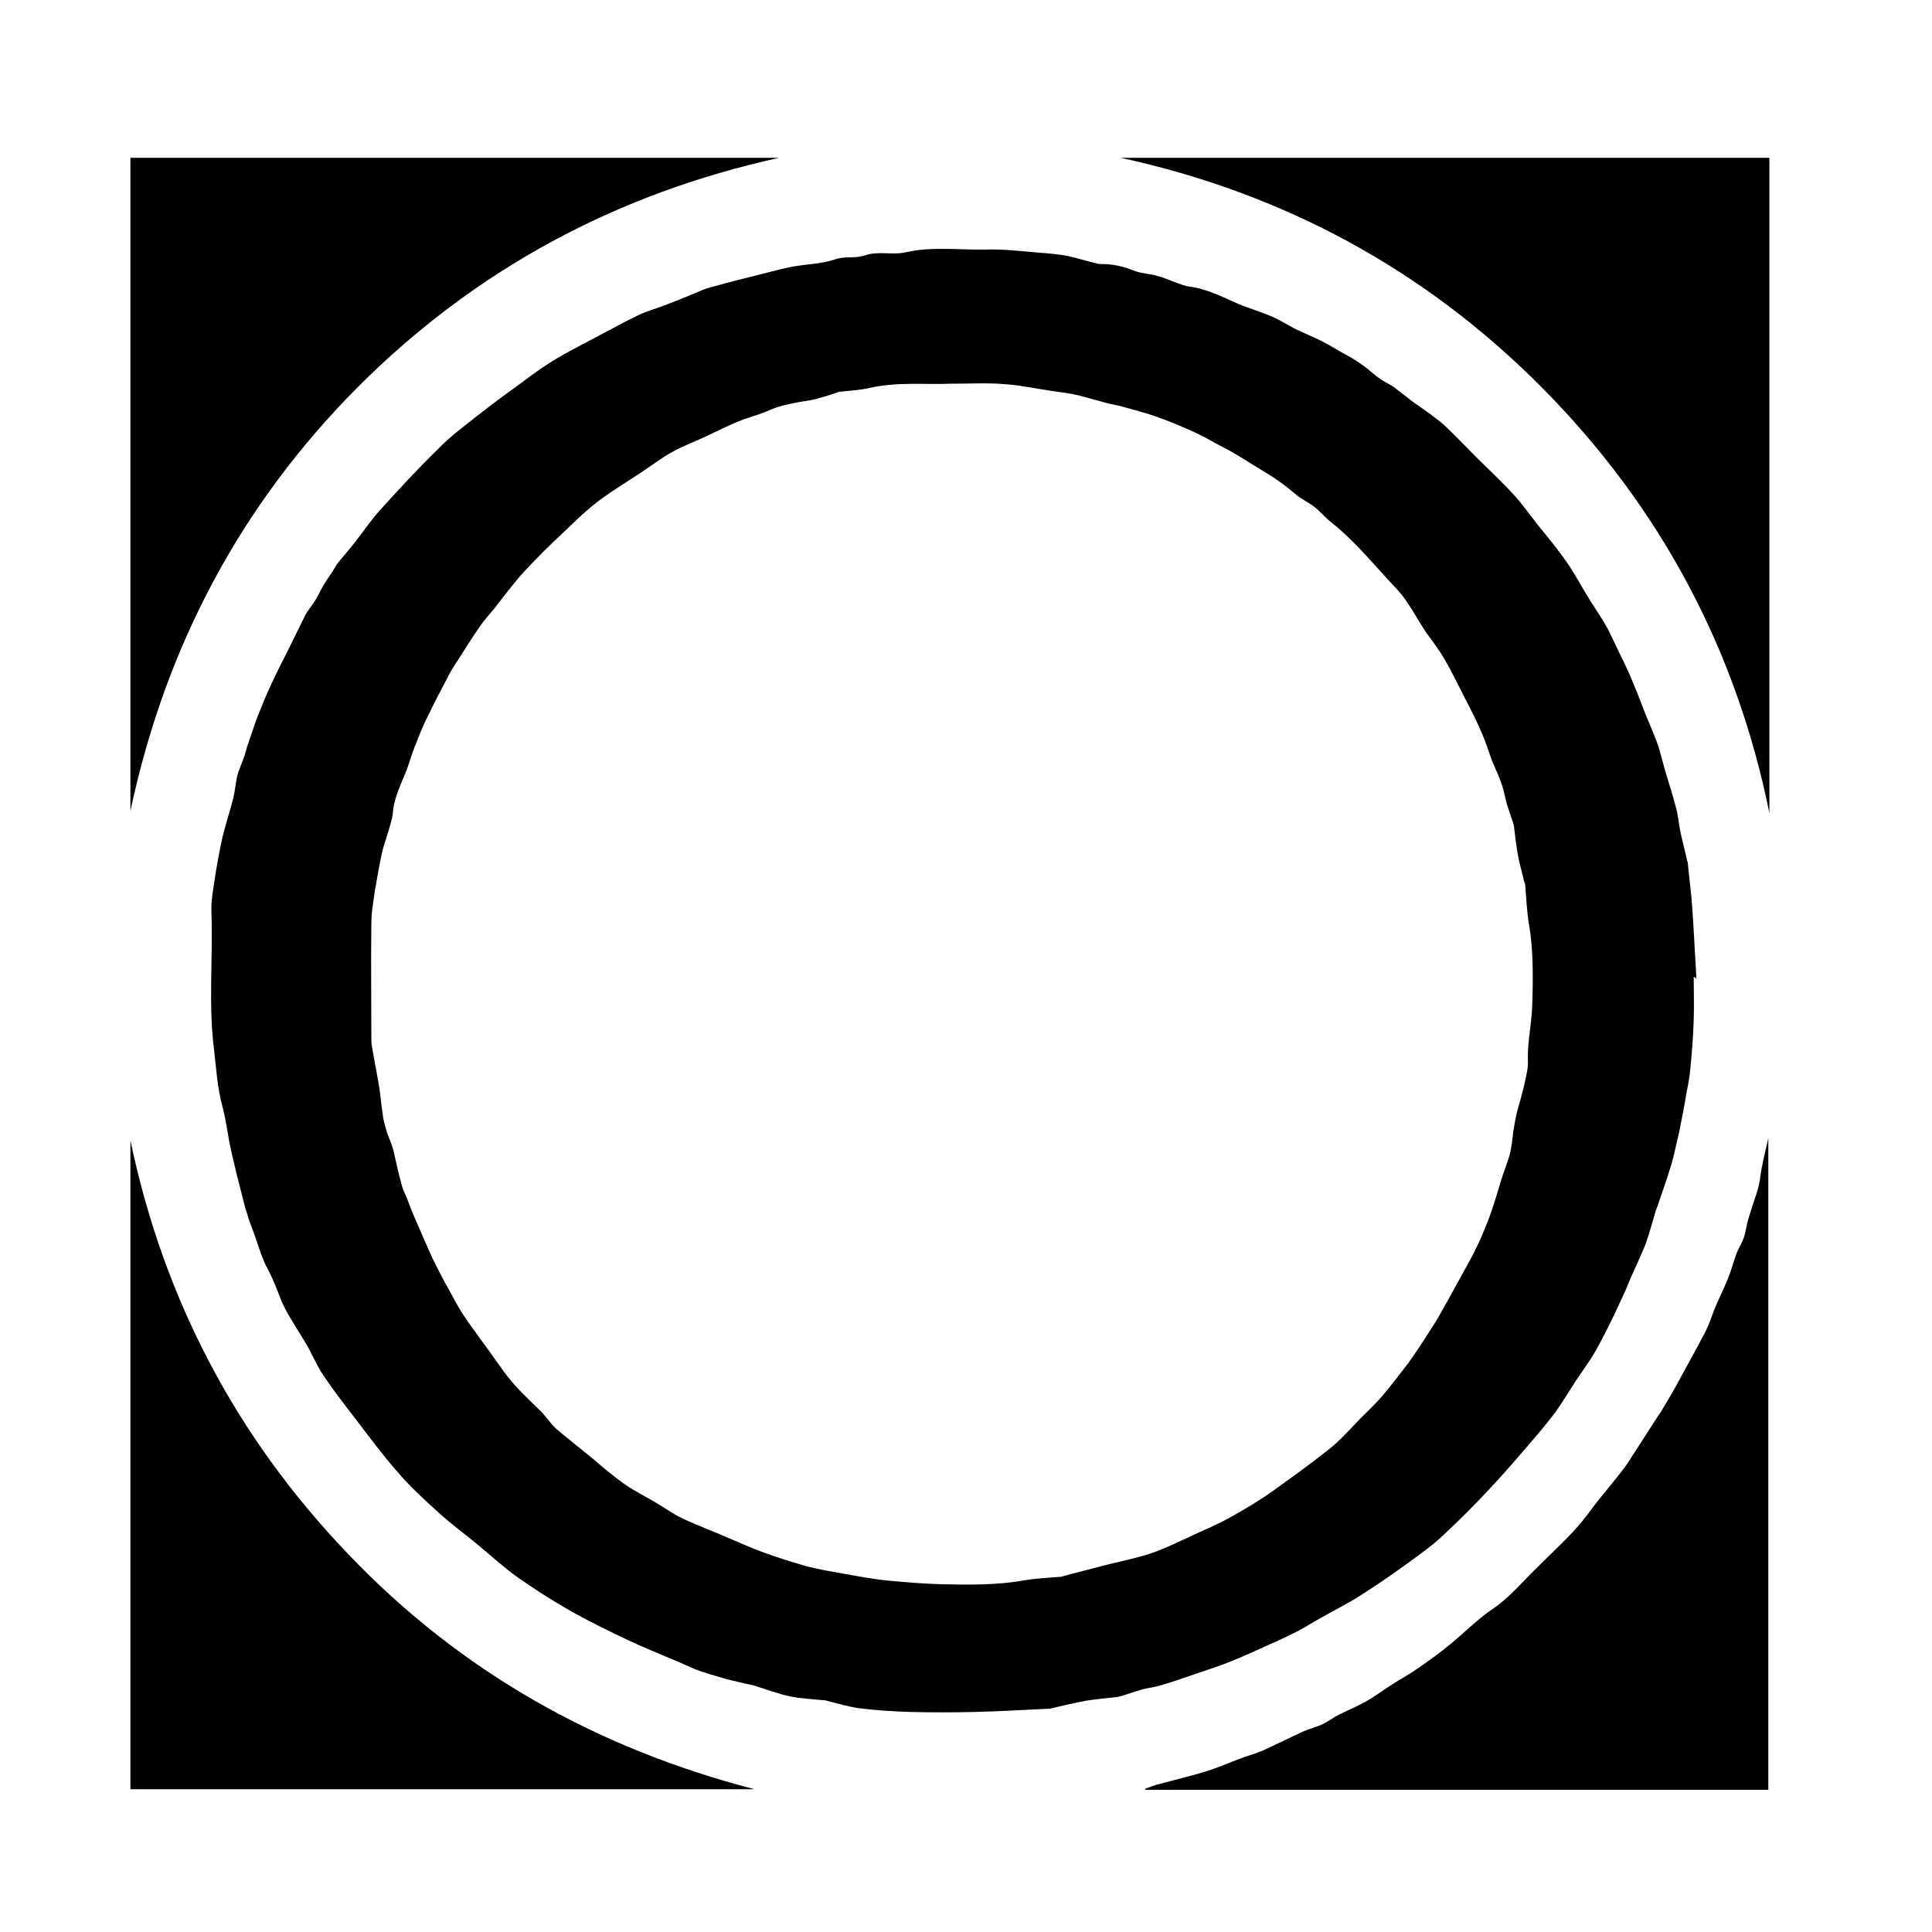
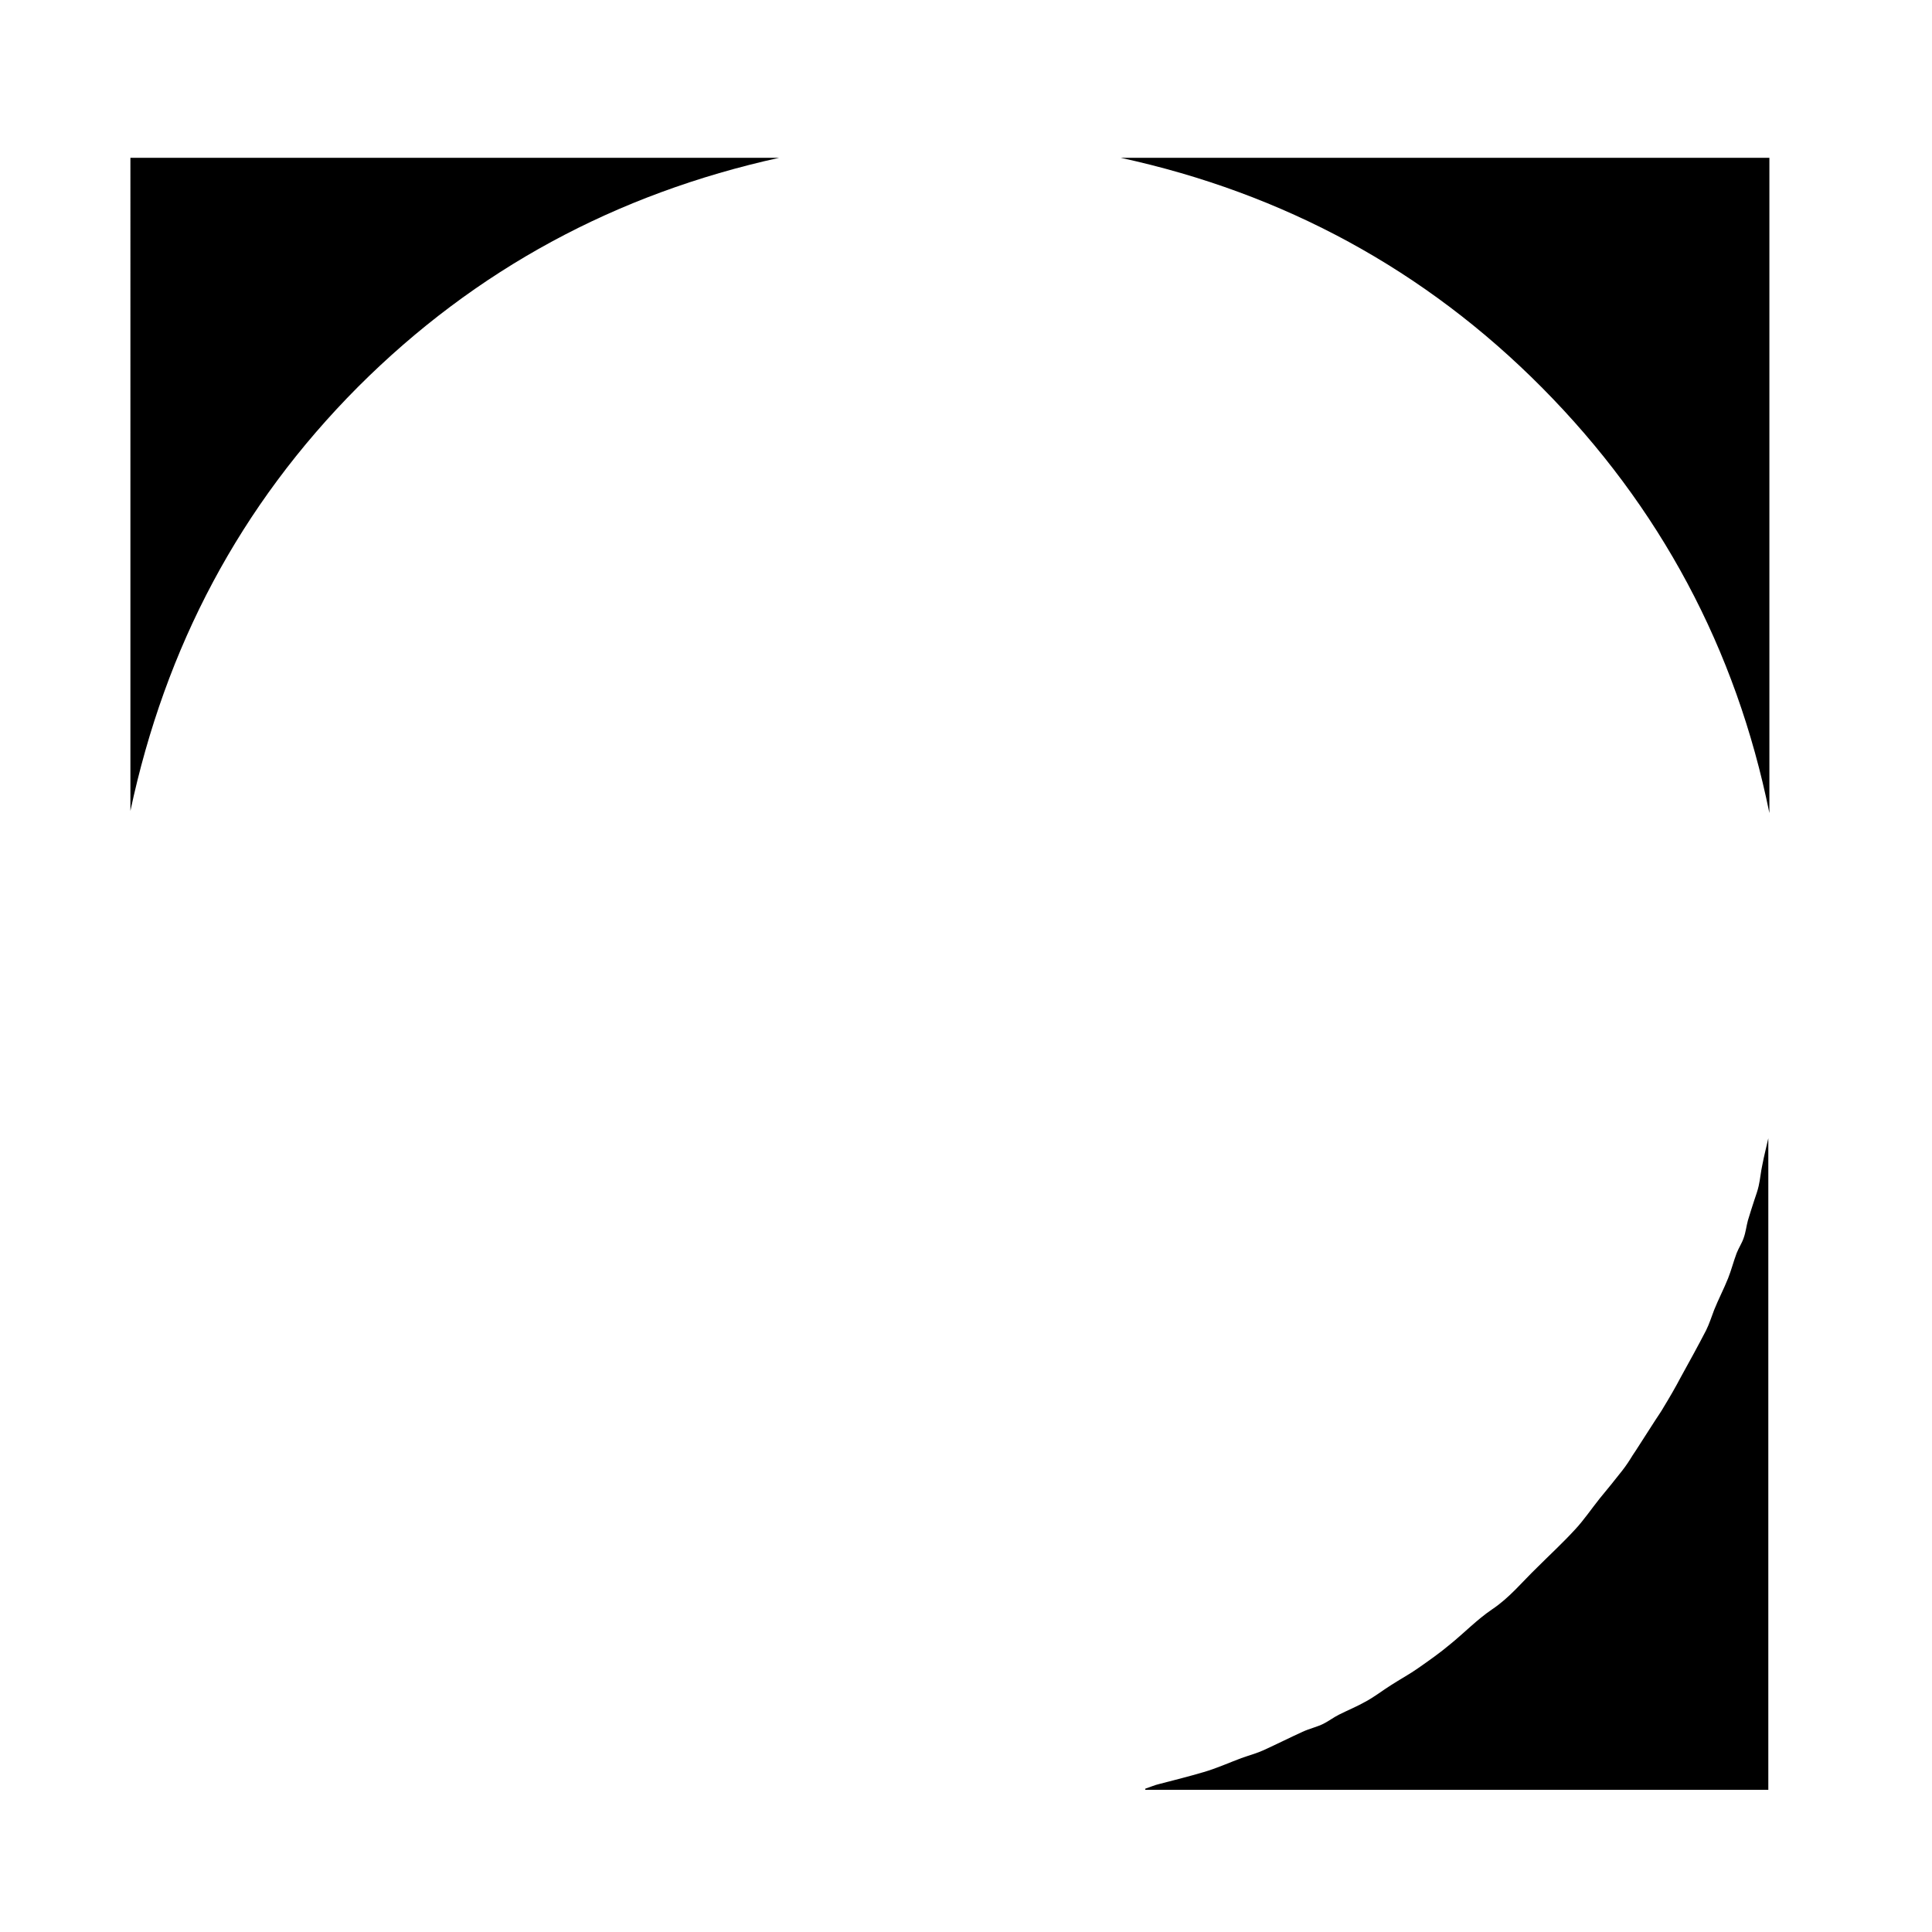
<svg xmlns="http://www.w3.org/2000/svg" data-bbox="24.3 29.4 305.4 304.1" viewBox="0 0 360 360" data-type="shape">
  <g>
-     <path d="M285.5 187.5c-.1 3.3-.9 6.6-.8 10 .1 1.4-.3 2.9-.6 4.3-.4 1.8-.9 3.5-1.4 5.3-.3 1.2-.5 2.4-.7 3.6-.2 1.5-.3 3-.7 4.5-.5 1.7-1.2 3.4-1.7 5.1-.6 1.9-1.1 3.8-1.8 5.7-.4 1.2-.9 2.4-1.4 3.6-.6 1.5-1.3 2.9-2 4.3-1.5 2.8-3.1 5.6-4.6 8.4-1 1.7-1.9 3.5-3 5.1-1.4 2.2-2.8 4.4-4.4 6.6-1.6 2.1-3.2 4.2-4.9 6.2-1.3 1.5-2.8 2.9-4.2 4.3-1.8 1.9-3.6 3.9-5.6 5.5-3.4 2.7-7 5.3-10.5 7.8-2.5 1.8-5.2 3.4-7.9 4.9-2.3 1.3-4.7 2.3-7.1 3.4-2.6 1.2-5.2 2.5-7.9 3.4-2.8.9-5.8 1.5-8.6 2.2-2.5.7-5.1 1.3-7.6 2-.1 0-.2.1-.3.1-2.4.2-4.8.3-7.1.7-5.1.9-10.3.8-15.4.7-3.4-.1-6.8-.4-10.1-.7-2.7-.3-5.5-.8-8.2-1.3-2.3-.4-4.6-.8-6.9-1.4-2.8-.8-5.6-1.7-8.3-2.7-2.2-.8-4.3-1.8-6.5-2.7-2.7-1.2-5.5-2.2-8.2-3.5-1.9-.9-3.6-2.2-5.4-3.2-1.7-1-3.5-1.9-5.1-3-2.3-1.6-4.4-3.4-6.5-5.2-2.2-1.8-4.4-3.5-6.5-5.3-1-.9-1.8-2.2-2.8-3.2-1.8-1.8-3.7-3.5-5.4-5.5-2-2.4-3.7-5.1-5.6-7.6-1.2-1.7-2.5-3.4-3.6-5.1-.9-1.4-1.7-2.9-2.5-4.4-1.1-1.9-2.1-3.9-3.1-5.9-1.1-2.4-2.1-4.8-3.2-7.3-.6-1.3-1.1-2.7-1.6-4-.4-.9-.8-1.7-1-2.6-.6-2.1-1-4.2-1.5-6.3-.3-1.1-.8-2.2-1.2-3.3-.3-1.1-.7-2.3-.8-3.5-.3-1.8-.4-3.6-.7-5.3-.4-2.4-.9-4.8-1.3-7.3-.1-.4-.1-.9-.1-1.3 0-7.2-.1-14.4 0-21.5 0-2.2.4-4.3.7-6.4.4-2.3.8-4.6 1.3-6.9.3-1.3.8-2.6 1.2-4 .3-1.1.7-2.2.8-3.3.2-2.9 1.6-5.5 2.6-8.1.6-1.6 1-3.2 1.7-4.8.7-1.8 1.4-3.6 2.3-5.3 1-2.1 2.1-4.2 3.2-6.3.7-1.4 1.5-2.8 2.4-4.1 1.3-2 2.5-4 3.9-6 .8-1.2 1.8-2.3 2.8-3.5 1.8-2.3 3.5-4.6 5.4-6.7 2.4-2.6 4.9-5.1 7.5-7.5 2.1-2 4.2-4.1 6.6-5.9 2.8-2.1 5.9-3.9 8.8-5.9 1.7-1.1 3.3-2.4 5.1-3.3 2-1.1 4.2-1.9 6.3-2.9 1.9-.9 3.7-1.8 5.6-2.6 1.4-.6 2.9-1 4.3-1.5 1.2-.4 2.3-1 3.4-1.3.9-.3 1.9-.5 2.9-.7 1.3-.3 2.6-.4 3.9-.7 1.4-.4 2.8-.8 4.2-1.3.1 0 .2-.1.3-.1 1.9-.2 3.8-.3 5.6-.7 5.2-1.2 10.5-.6 15.3-.8 3.7 0 6.9-.2 10.1.1 3 .2 6 .9 9 1.3 1.4.2 2.9.4 4.3.7 1.6.4 3.2.9 4.8 1.3 1 .3 2 .5 3 .7 2.5.7 5 1.3 7.4 2.2 2.3.8 4.6 1.8 6.8 2.8 2 .9 3.9 2.1 5.9 3.1 2.1 1.1 4 2.4 6 3.6 2.4 1.4 4.6 2.9 6.7 4.7 1.1 1 2.6 1.6 3.8 2.6 1 .8 1.8 1.8 2.8 2.6 4.7 3.7 8.4 8.4 12.5 12.7 2.1 2.3 3.5 5.2 5.3 7.9 1.2 1.7 2.5 3.3 3.5 5.1 1.7 2.9 3.1 6 4.7 9 .8 1.6 1.6 3.2 2.3 4.9.7 1.6 1.2 3.3 1.8 4.9.4.9.8 1.9 1.2 2.8.3.7.6 1.5.8 2.2.3 1 .5 2.1.8 3.2l1.2 3.6c0 .1.1.3.1.4.2 1.7.4 3.5.7 5.2.3 1.7.8 3.4 1.2 5.1 0 .2.2.4.2.6.2 2.5.3 5 .7 7.4.8 4.5.8 9.9.6 15.3m30.6-5.2c-.3-4.9-.5-9.9-.9-14.8-.2-2.2-.5-4.5-.7-6.7 0-.1 0-.2-.1-.3-.4-1.9-.9-3.7-1.3-5.6-.3-1.5-.4-3-.8-4.4-.6-2.3-1.3-4.5-2-6.8l-.9-3.3c-.2-.7-.4-1.5-.7-2.2-.6-1.6-1.3-3.3-2-4.9-.8-2.1-1.6-4.2-2.5-6.3-.5-1.3-1.1-2.5-1.7-3.8-1-2-1.9-4-2.9-6-1-1.8-2.2-3.6-3.3-5.3-1.5-2.4-2.8-4.9-4.4-7.2-1.6-2.3-3.4-4.5-5.2-6.7-1.6-2-3.1-4.2-4.9-6.1-2.1-2.3-4.5-4.5-6.7-6.7-2-2-3.9-4-5.9-5.9-1.8-1.6-3.9-3-5.9-4.4-1.2-.9-2.4-1.9-3.6-2.8-.9-.6-1.9-1-2.8-1.7-1-.7-1.9-1.6-2.9-2.3-.7-.5-1.5-1-2.3-1.5-1.5-.8-3-1.7-4.4-2.5-.7-.4-1.5-.8-2.2-1.1l-3.3-1.5c-1.7-.8-3.3-1.9-5-2.6-1.9-.8-3.9-1.4-5.9-2.2-3-1.3-6-2.9-9.3-3.3-.9-.1-1.7-.5-2.6-.8-1.1-.4-2.2-.9-3.4-1.2-1.3-.4-2.8-.4-4.1-.9-2-.8-4-1.3-6.1-1.3-.3 0-.7 0-1-.1-1.8-.4-3.6-1-5.4-1.4-1.7-.3-3.5-.5-5.2-.6-3.4-.3-6.8-.7-10.2-.6-4.9.1-9.9-.6-14.8.5-2.5.6-5.1-.3-7.7.6-1.7.6-3.6.1-5.4.7-2.6.9-5.4.9-8.1 1.4-2 .4-3.9.9-5.8 1.4-2.8.7-5.7 1.4-8.5 2.2-.8.2-1.6.4-2.3.7-2.1.9-4.3 1.8-6.4 2.6-1.9.8-4 1.3-5.8 2.2-3.1 1.5-6.1 3.2-9.2 4.8-1.9 1-3.8 2-5.7 3.1-2.2 1.3-4.3 2.8-6.3 4.3-2.9 2.1-5.9 4.3-8.7 6.5-2.5 2-5.1 3.9-7.3 6.2-3.8 3.7-7.4 7.6-11 11.6-1.5 1.7-2.8 3.6-4.2 5.4-1 1.3-2.1 2.6-3.2 3.9-.5.6-.9 1.3-1.3 2-.6.9-1.2 1.7-1.7 2.6-.6 1-1 2-1.6 2.9-.6.9-1.3 1.7-1.8 2.7-1 2-2 4.1-3 6.1-1.1 2.2-2.3 4.5-3.3 6.7-.9 1.9-1.7 3.9-2.5 5.9-.6 1.6-1.1 3.2-1.7 4.9-.3.8-.5 1.7-.8 2.6-.4 1.2-1 2.4-1.3 3.6-.3 1.3-.4 2.7-.7 4-.6 2.4-1.4 4.8-2 7.2-.6 2.7-1.1 5.4-1.5 8.1-.3 2-.7 4.1-.6 6.1.3 8.6-.6 17.2.5 25.7.4 3.5.6 6.9 1.5 10.3.6 2.2.9 4.4 1.3 6.6.4 2.1.9 4.1 1.4 6.2.5 2 1 3.9 1.5 5.9.2.8.5 1.5.7 2.3.4 1.2.9 2.4 1.3 3.6.5 1.4.9 2.8 1.5 4.2.5 1.3 1.3 2.5 1.8 3.8.8 1.7 1.3 3.5 2.2 5.2 1.2 2.3 2.7 4.5 4 6.7 1.1 1.9 1.9 3.9 3.1 5.7 1.8 2.7 3.9 5.4 5.9 8 2.6 3.4 5.1 6.8 7.9 10 2.4 2.8 5.1 5.3 7.9 7.8 2.3 2.1 4.8 3.9 7.2 5.9 2.4 2 4.7 4.1 7.2 5.9 3.1 2.2 6.4 4.3 9.7 6.2 3.7 2.1 7.6 4 11.4 5.8 2.6 1.2 5.3 2.3 7.9 3.4 1.5.6 2.9 1.3 4.4 1.9 1.5.6 3.1 1 4.7 1.5 1.3.4 2.7.7 4 1 .7.2 1.5.3 2.2.5 2.2.7 4.3 1.5 6.6 2 2 .4 4 .5 6.1.7.2 0 .5 0 .7.1 2 .5 4 1.1 6 1.4 3.2.4 6.4.6 9.6.7 4 .1 8 .1 12 0 4.6-.1 9.2-.4 13.8-.6.2 0 .4 0 .6-.1 2.1-.5 4.3-1 6.4-1.4 2-.3 3.9-.5 5.9-.7.1 0 .3-.1.4-.1 1.4-.4 2.8-.9 4.1-1.3 1.2-.3 2.4-.4 3.6-.8 2.1-.6 4.1-1.3 6.1-2 2.3-.8 4.6-1.5 6.8-2.4 2.5-1 4.9-2.1 7.3-3.2 1.9-.8 3.7-1.7 5.5-2.6 1.3-.7 2.5-1.5 3.8-2.2 2.6-1.5 5.3-2.8 7.9-4.5 3-1.9 6-4 8.9-6.1 2.2-1.6 4.3-3.1 6.3-5 2.9-2.7 5.8-5.6 8.5-8.5 3.1-3.3 6-6.7 8.9-10.1 1.2-1.4 2.3-2.8 3.4-4.2 1.4-2 2.6-4 3.9-6 1-1.5 2.1-3 3.1-4.6 1-1.6 1.8-3.3 2.7-5 .8-1.6 1.6-3.2 2.3-4.8.8-1.6 1.5-3.3 2.2-5 .9-2 1.8-3.9 2.6-5.9.6-1.6 1-3.2 1.5-4.8.2-.7.4-1.5.7-2.2.9-2.6 1.8-5.2 2.6-7.8.6-2 1-4.1 1.5-6.2.5-2.5 1-5 1.4-7.5.3-1.5.6-3 .7-4.6.3-2.9.5-5.8.6-8.7.1-2.7 0-5.4 0-8.1.4.3.4.3.5.3" />
    <path d="M145.2 29.4c-30.4 6.7-56.6 20.8-78.5 42.7-22 22.1-35.9 48.5-42.4 79V29.4h120.9z" />
    <path d="M329.7 29.4v122.1c-6.2-30.6-20.4-57.1-42.3-79.2-21.8-22-48.2-36.3-78.6-42.9h120.9z" />
    <path d="M329.6 333.5H213.4v-.2c.9-.3 1.8-.7 2.7-.9 2.7-.7 5.5-1.4 8.2-2.2 2.4-.7 4.6-1.7 7-2.6 1.4-.5 2.9-.9 4.2-1.5 2.4-1.1 4.8-2.3 7.2-3.4 1.3-.6 2.7-.9 3.9-1.5 1-.5 1.9-1.2 2.9-1.7 1.6-.8 3.3-1.5 4.9-2.4 1.7-.9 3.2-2.1 4.8-3.1 1.7-1.1 3.4-2 5.1-3.2 2-1.4 4-2.8 5.9-4.4 2.6-2.1 5-4.6 7.8-6.5 3.3-2.2 5.6-5.1 8.4-7.8 2.3-2.3 4.8-4.6 7-7 1.7-1.8 3.1-3.9 4.7-5.9 1.4-1.7 2.8-3.4 4.2-5.2.7-.9 1.3-1.8 1.9-2.8l.6-.9c1.2-1.9 2.4-3.7 3.6-5.6.5-.8 1.1-1.6 1.6-2.5 1.1-1.8 2.2-3.7 3.2-5.6 1.6-2.9 3.2-5.8 4.7-8.7.6-1.2 1-2.5 1.5-3.8.8-2 1.8-3.9 2.6-5.9.6-1.5 1-3.1 1.6-4.7.4-1 1-1.9 1.3-2.8.4-1.1.5-2.2.8-3.3.4-1.3.8-2.6 1.2-3.8.3-.9.6-1.7.8-2.6.3-1.3.4-2.7.7-4 .3-1.6.7-3.1 1.1-4.9v121.4z" />
-     <path d="M24.3 212.5c6.2 29.6 19.7 55.3 40.6 77.1 21 22 46.4 36.2 75.7 43.8H24.3V212.5z" />
  </g>
</svg>